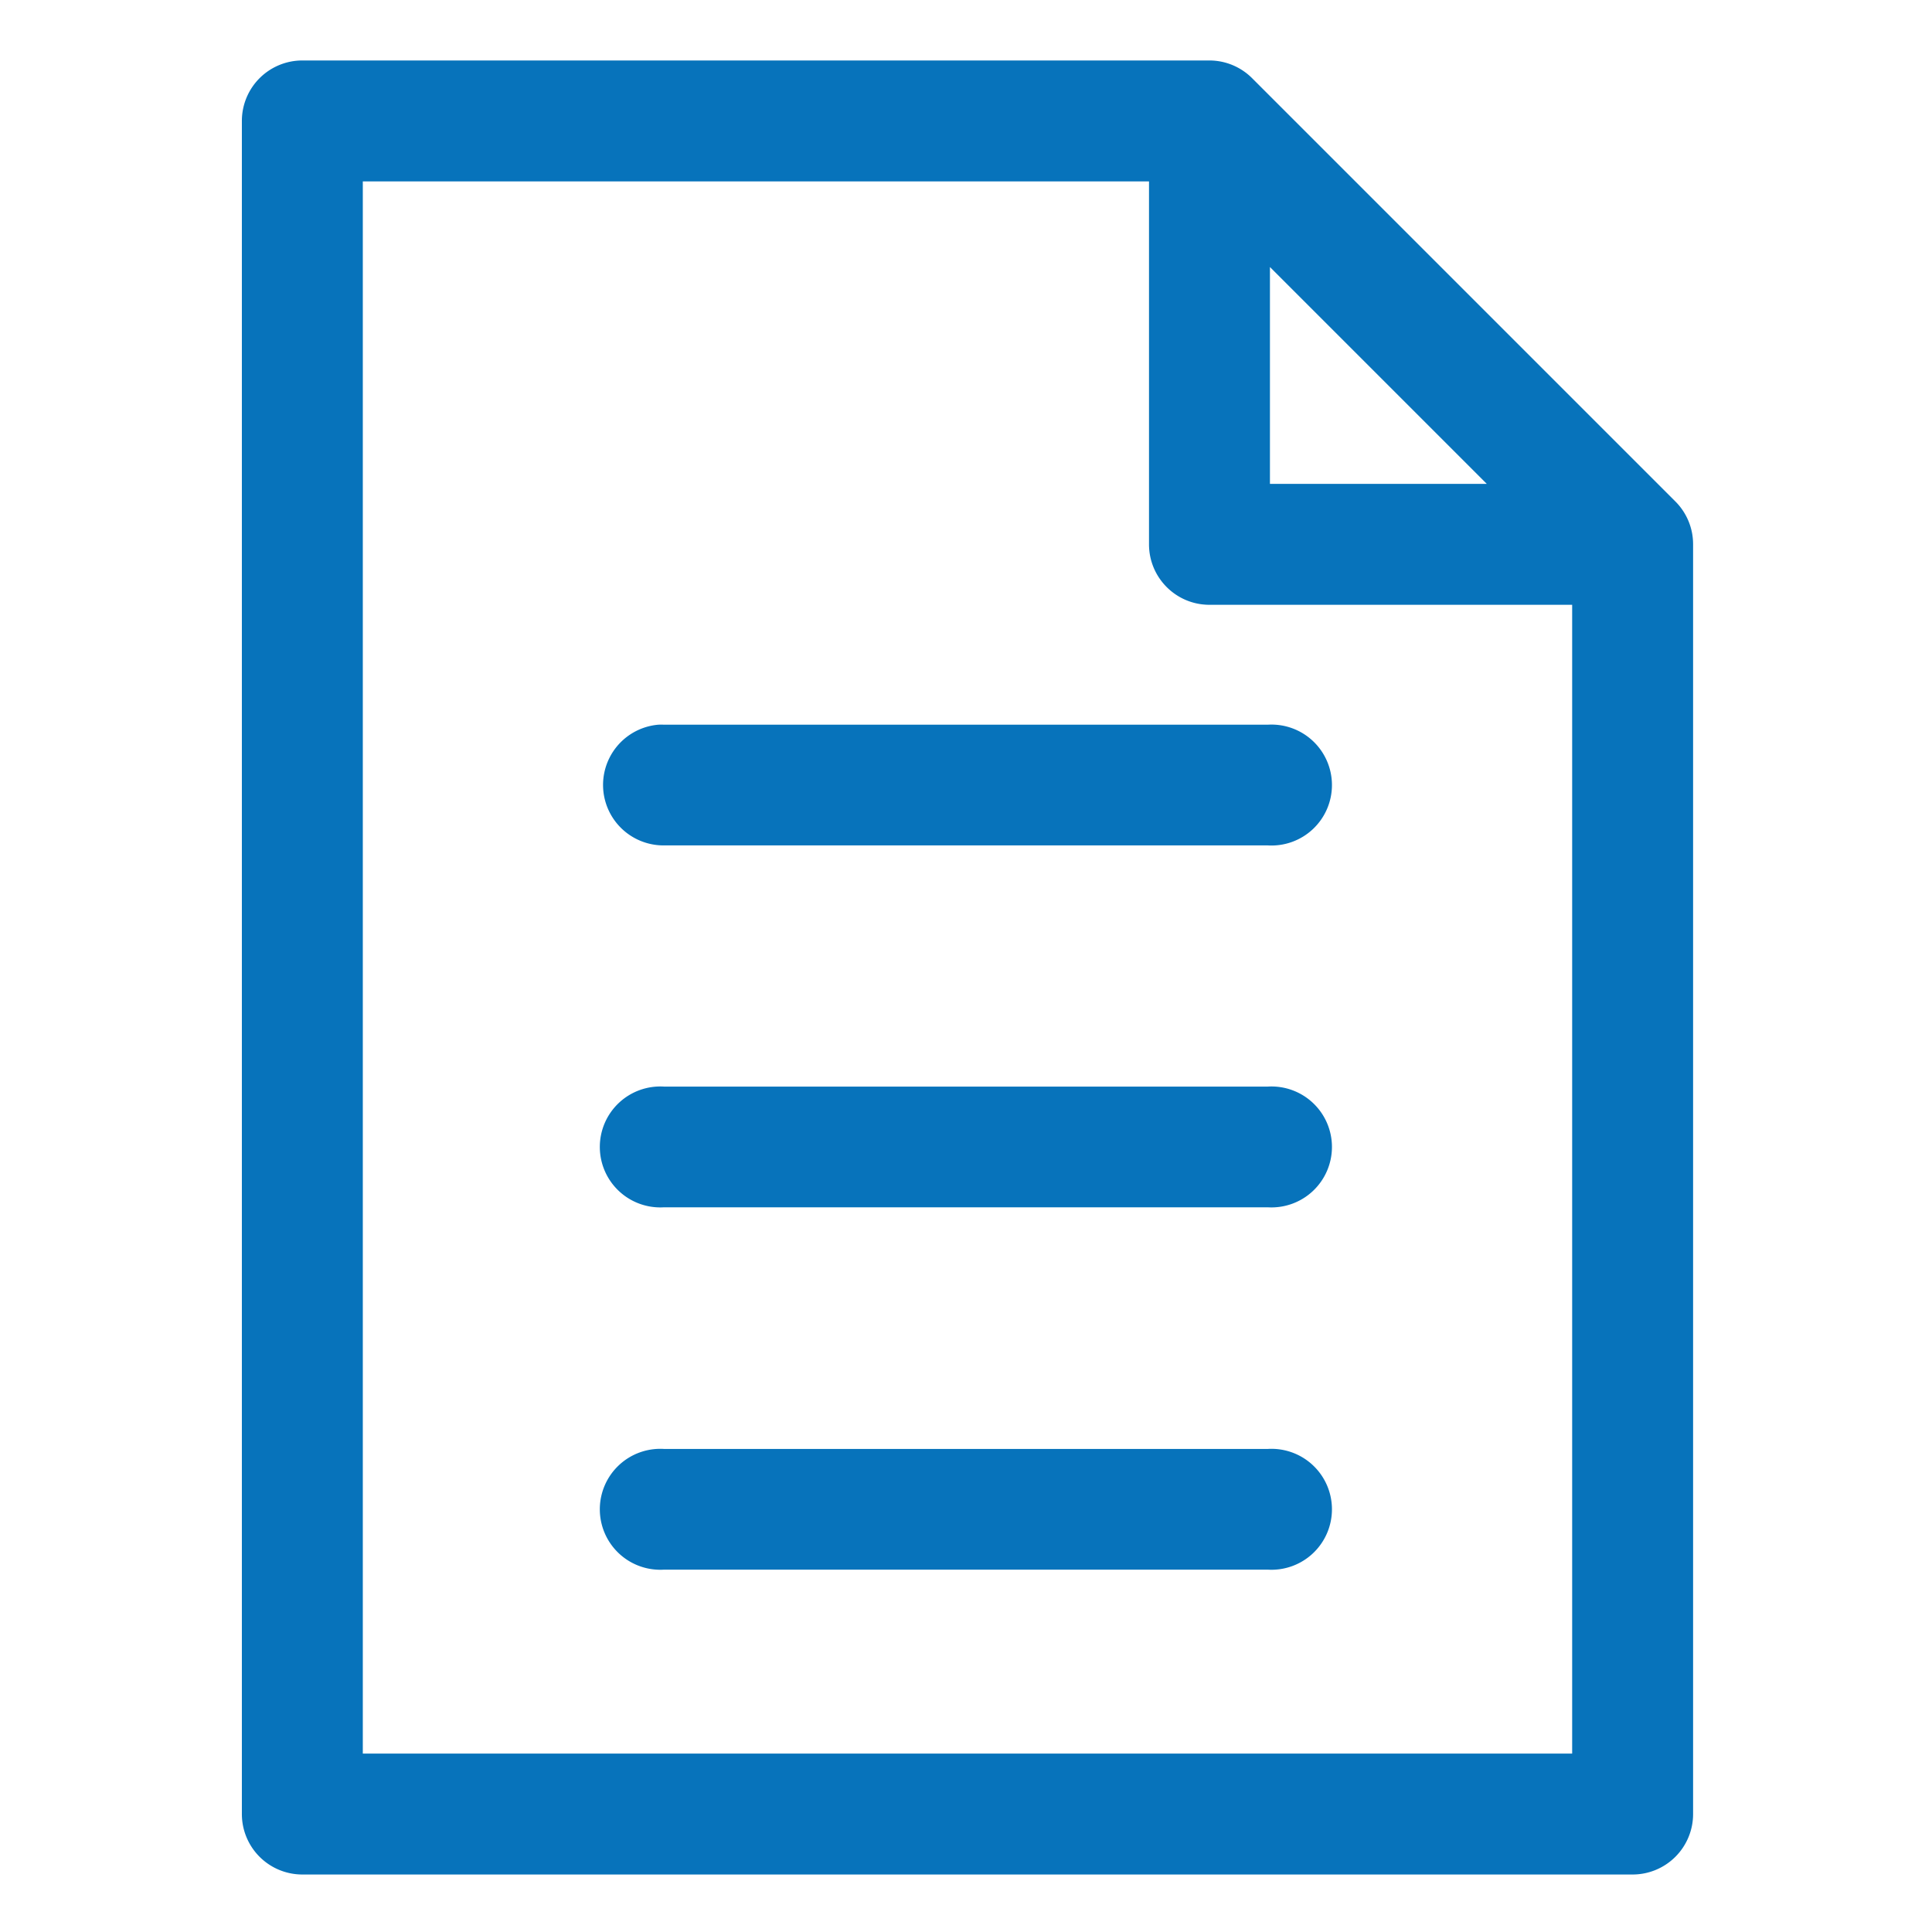
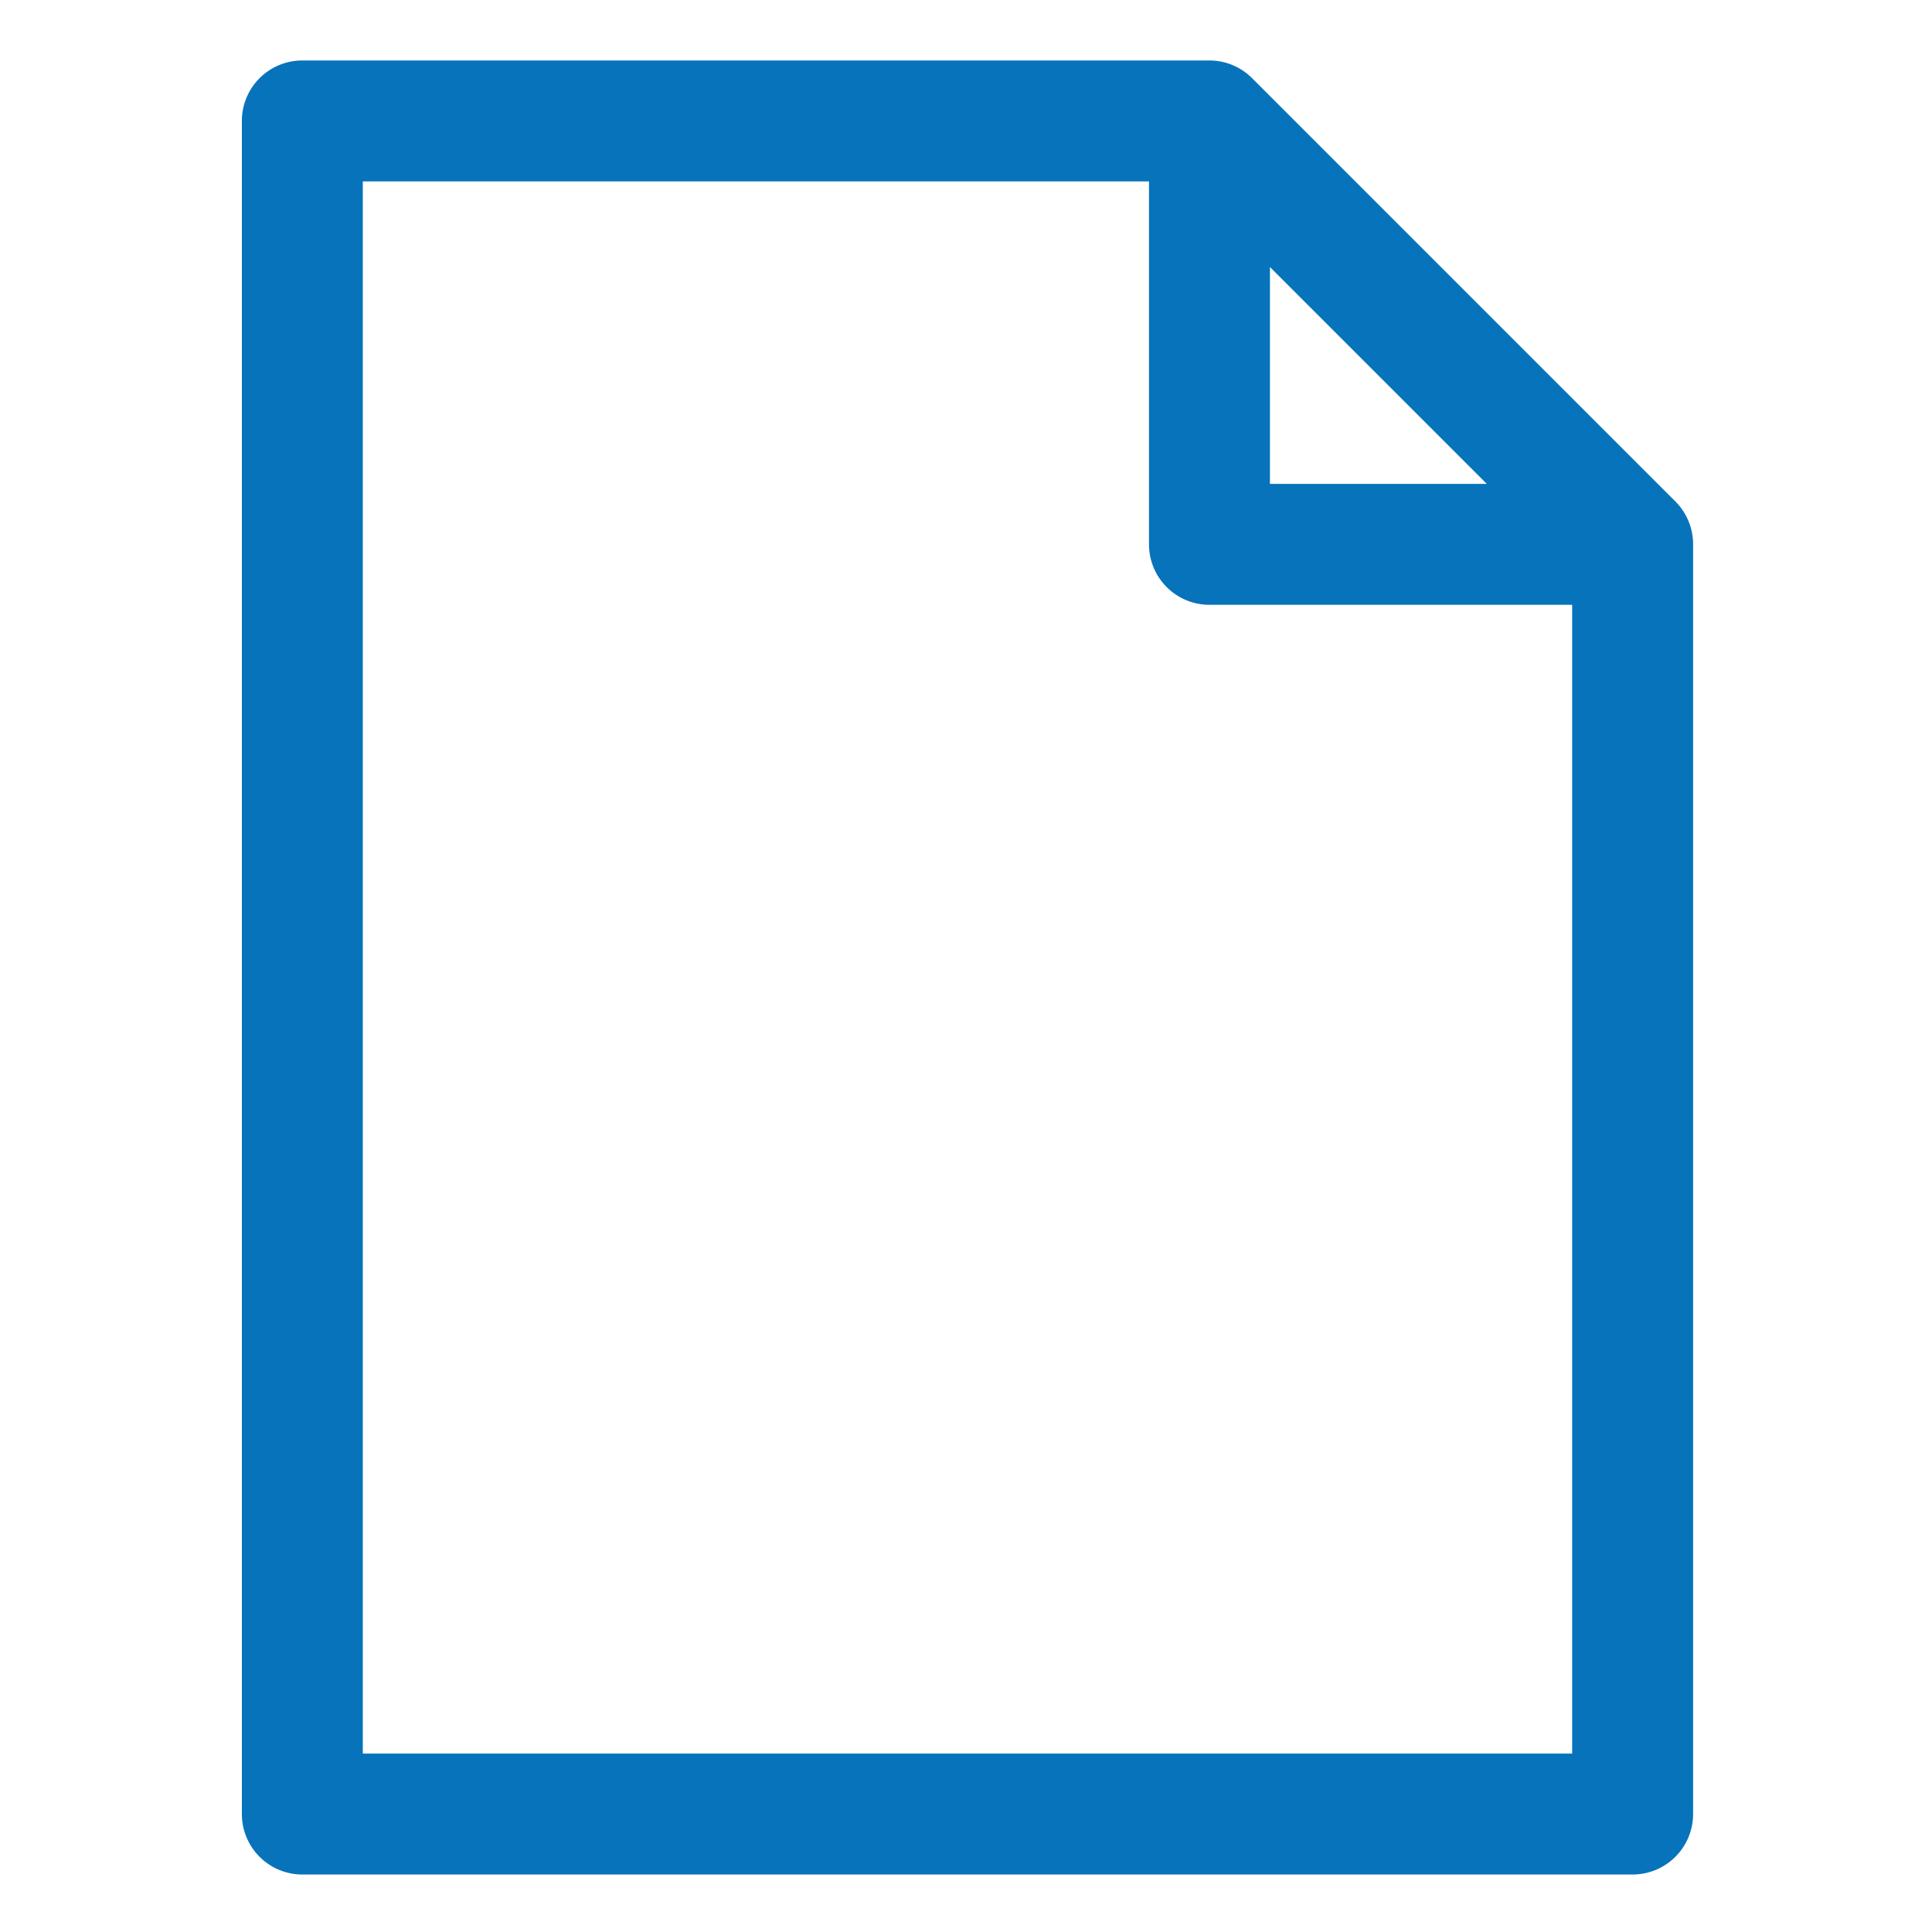
<svg xmlns="http://www.w3.org/2000/svg" height="32" id="svg8" version="1.1" viewBox="0 0 8.467 8.467" width="32">
  <defs id="defs2" />
  <g id="layer1" transform="translate(0,-288.533)">
    <path d="M 5 1 A 1 1 0 0 0 4 2 L 4 30 A 1 1 0 0 0 5 31 L 27 31 A 1 1 0 0 0 28 30 L 28 9 A 1 1 0 0 0 27.707 8.293 L 20.707 1.293 A 1 1 0 0 0 20 1 L 5 1 z M 6 3 L 19.002 3 L 19.002 8.998 C 19 9.551 19.446 10 19.998 10.002 L 26 10.002 L 26 29 L 6 29 L 6 3 z M 21.002 4.416 L 24.588 8.002 L 21.002 8.002 L 21.002 4.416 z " id="rect996" transform="matrix(0.265,0,0,0.265,0,288.533)" fill="#0773bb" opacity="1" original-fill="#000000" />
-     <path d="m 2.885,291.709 a 0.265,0.265 0 0 0 0.025,0.529 h 2.646 a 0.265,0.265 0 1 0 0,-0.529 H 2.91 a 0.265,0.265 0 0 0 -0.025,0 z" id="path1009" fill="#0773bb" opacity="1" original-fill="#000000" />
-     <path d="m 2.91,293.295 a 0.265,0.265 0 1 0 0,0.529 h 2.646 a 0.265,0.265 0 1 0 0,-0.529 z" id="path1011" fill="#0773bb" opacity="1" original-fill="#000000" />
-     <path d="m 2.91,294.883 a 0.265,0.265 0 1 0 0,0.529 h 2.646 a 0.265,0.265 0 1 0 0,-0.529 z" id="path1013" fill="#0773bb" opacity="1" original-fill="#000000" />
  </g>
</svg>